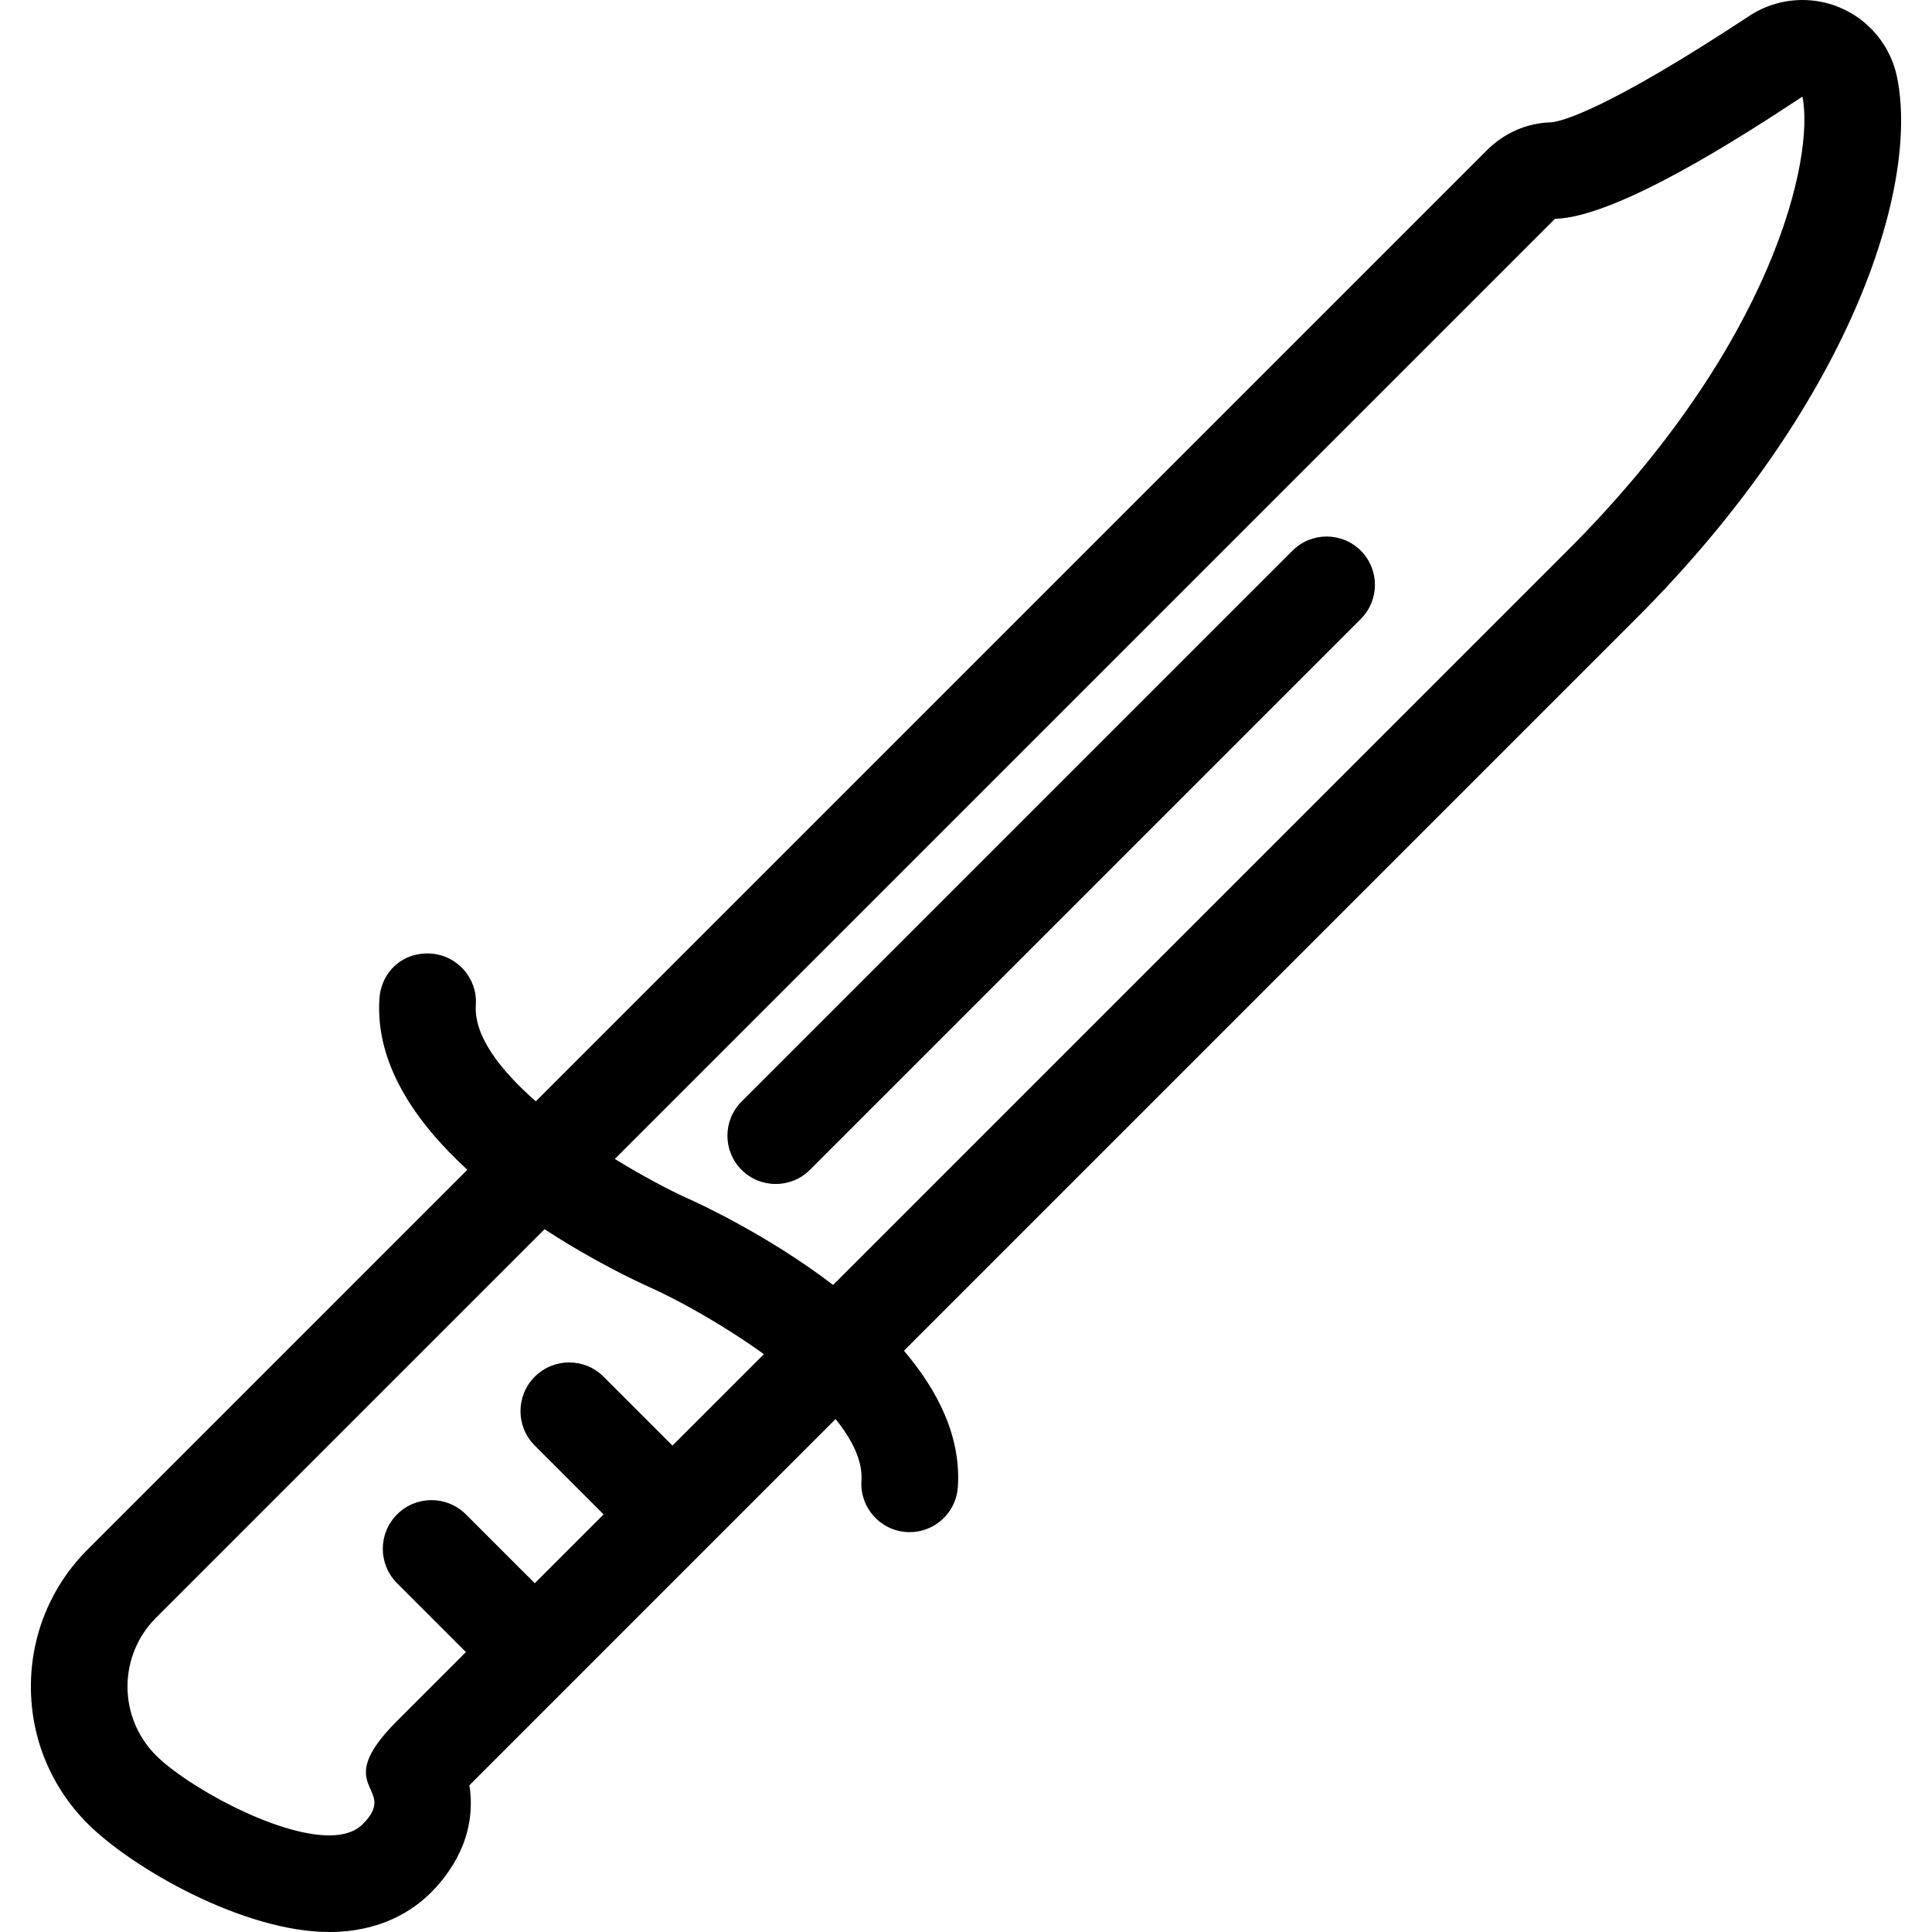
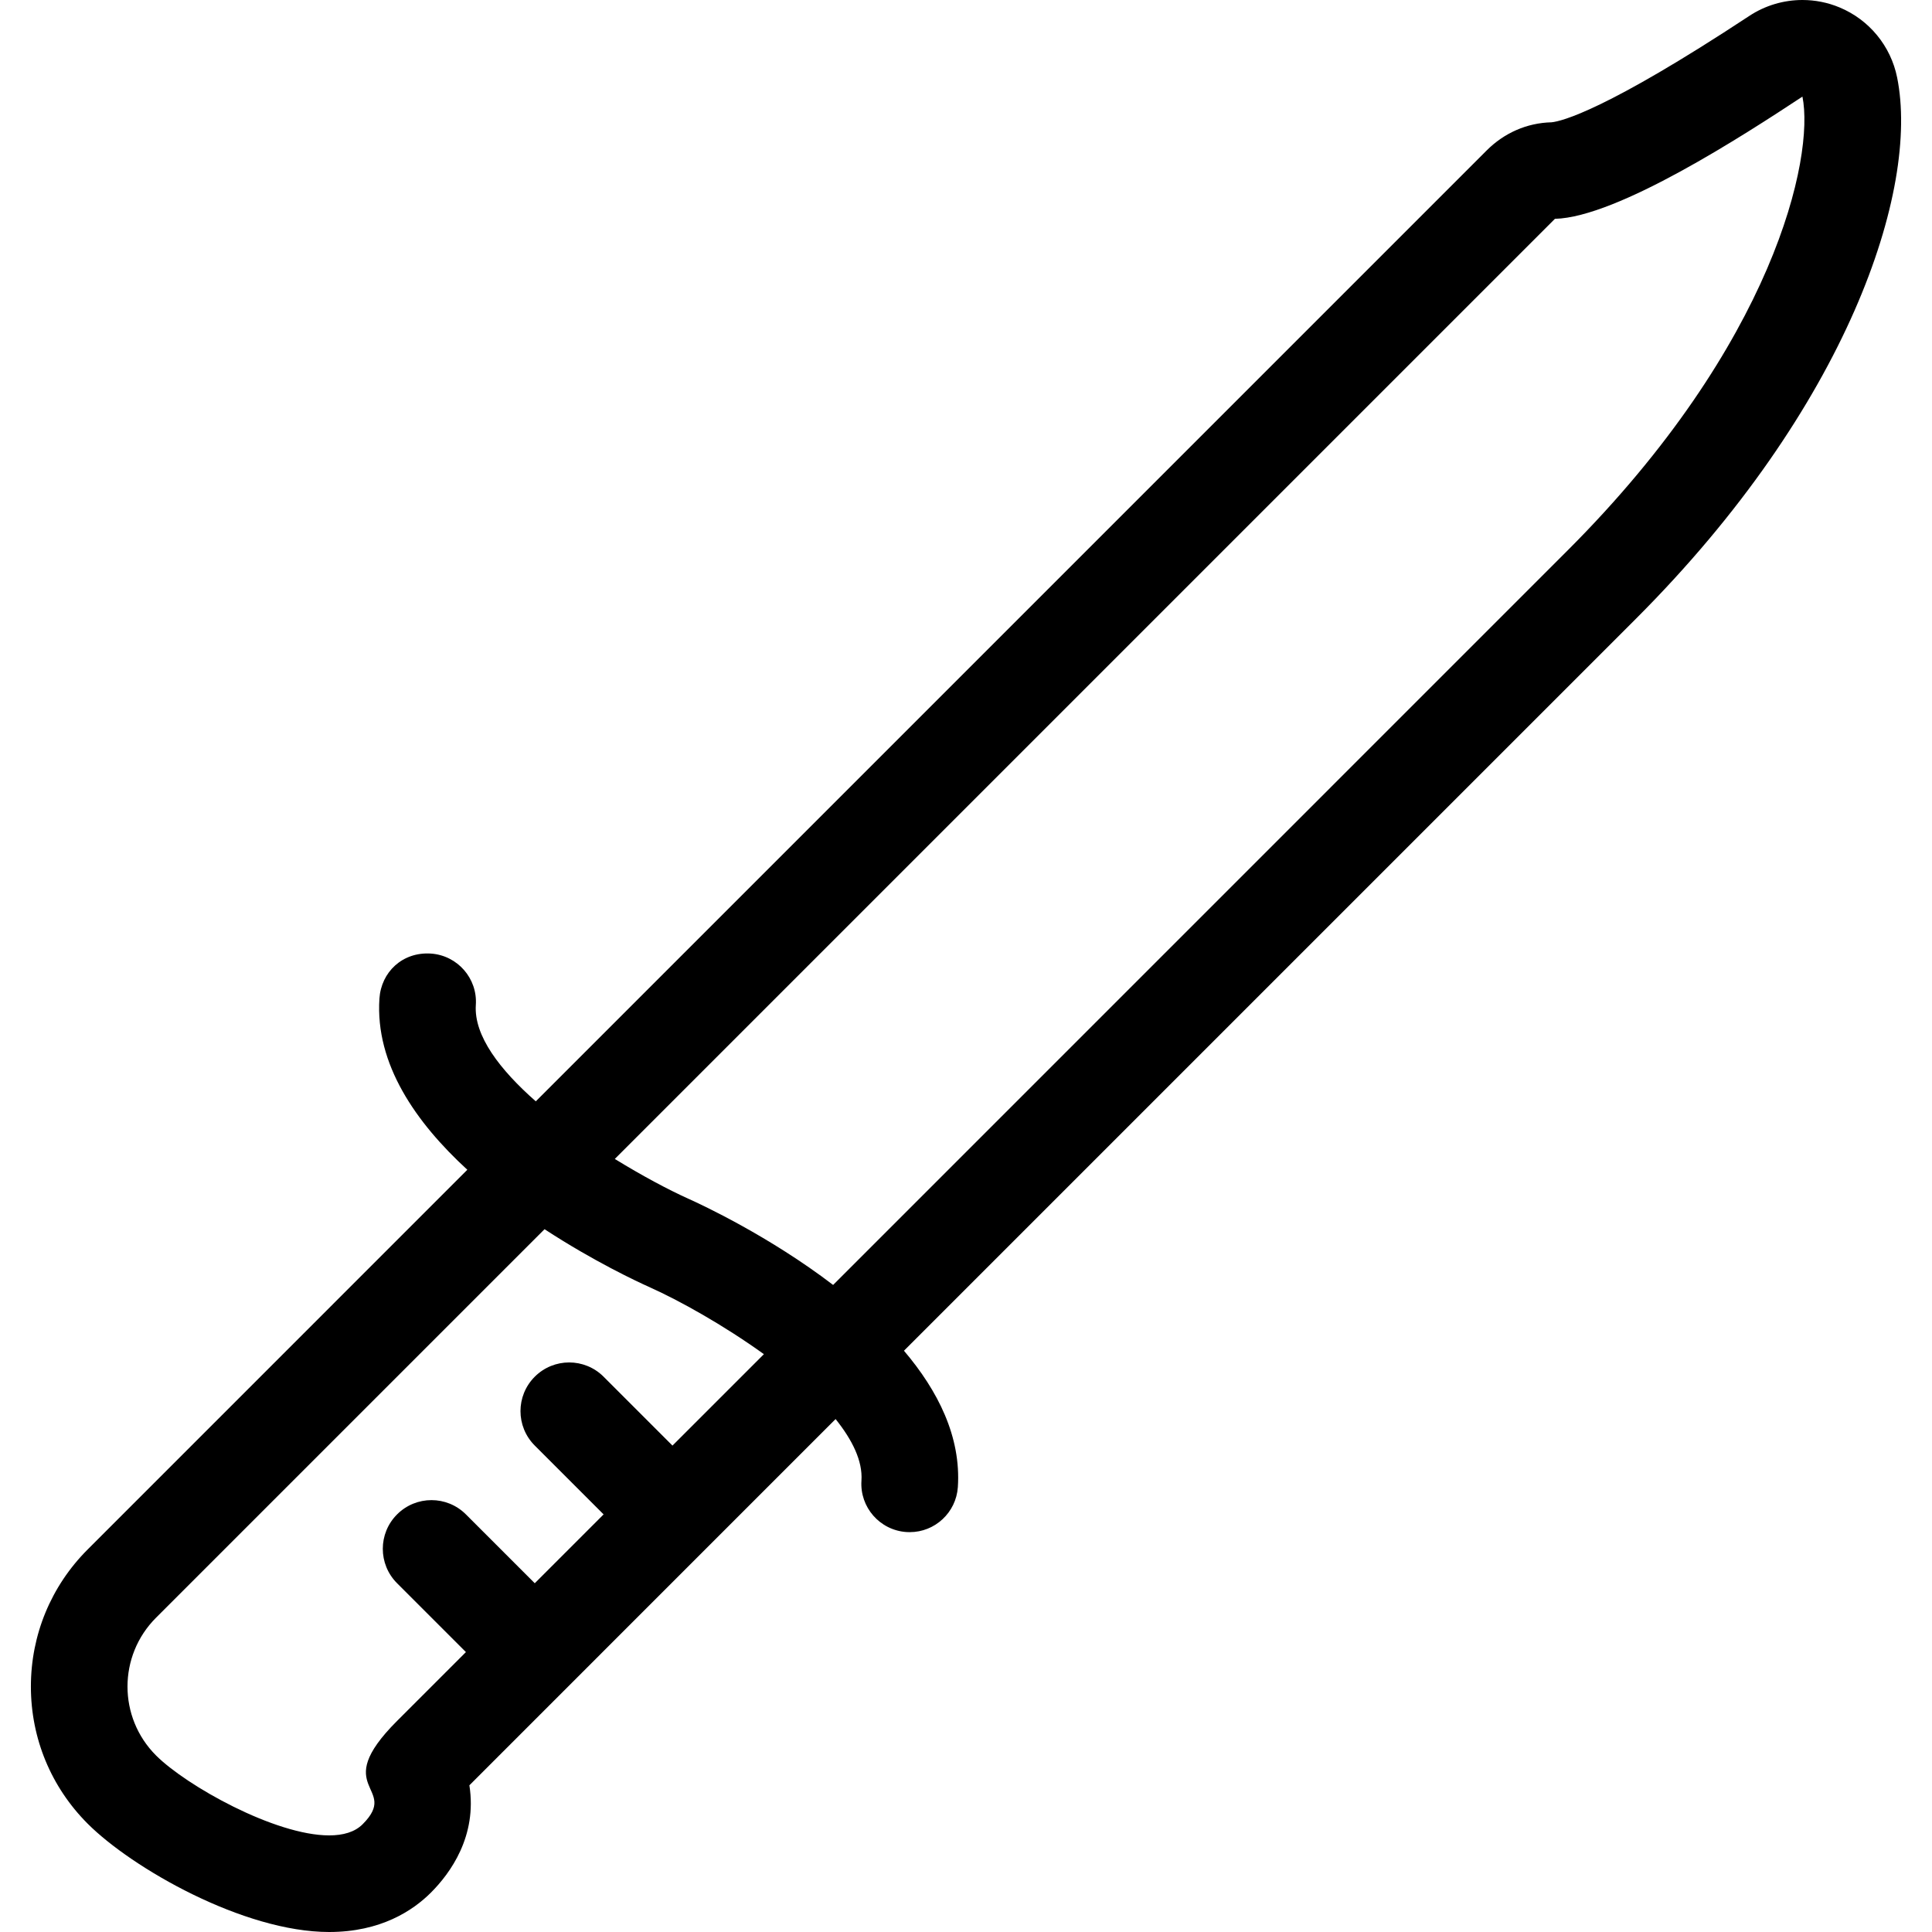
<svg xmlns="http://www.w3.org/2000/svg" fill="#000000" height="800px" width="800px" version="1.1" id="Layer_1" viewBox="0 0 512 512" xml:space="preserve">
  <g>
    <g>
      <path d="M502.761,20.54c-1.681-8.337-7.398-15.3-15.249-18.569C484.346,0.649,481.001,0,477.664,0    c-4.941,0-9.847,1.425-14.089,4.224c-38.025,25.054-49.715,27.913-52.395,28.186c-6.571,0.162-12.57,2.833-17.212,7.475    L141.989,291.866c-9.464-8.337-16.435-17.348-15.889-25.532c0.478-7.049-4.873-13.15-11.921-13.628    c-7.526-0.478-13.15,4.89-13.628,11.921c-1.152,17.408,9.711,32.905,23.296,45.372L23.247,410.607    c-9.711,9.711-15.061,22.622-15.061,36.352c0,13.73,5.35,26.641,15.061,36.352C34.972,495.036,64.506,512,87.23,512    c13.662,0,22.204-5.675,26.965-10.436c5.137-5.137,12.314-14.976,10.197-28.442l97.05-97.058    c4.403,5.513,7.202,11.076,6.852,16.316c-0.478,7.049,4.872,13.15,11.921,13.628c0.299,0.009,0.572,0.026,0.879,0.026    c6.673,0,12.297-5.188,12.749-11.947c0.879-13.32-5.274-25.532-14.285-36.13l193.98-193.98    C489.654,107.861,508.751,50.287,502.761,20.54z M178.213,383.095l-18.253-18.253c-5.043-5.043-13.201-5.043-18.244,0    c-5.043,5.043-5.043,13.201,0,18.244l18.244,18.244c-6.562,6.562-12.612,12.612-18.244,18.244l-18.244-18.244    c-5.043-5.043-13.201-5.043-18.244,0s-5.043,13.201,0,18.244l18.244,18.244c-9.37,9.37-15.881,15.881-18.244,18.244    c-18.244,18.244,0.956,17.297-9.122,27.375c-2.074,2.082-5.171,2.961-8.875,2.961c-14.362,0-37.871-13.175-45.884-21.188    c-10.078-10.078-10.078-26.419,0-36.497L144.31,325.751c13.073,8.542,24.73,13.978,27.665,15.283    c8.115,3.635,19.789,10.155,30.464,17.835C194.067,367.241,185.952,375.356,178.213,383.095z M220.785,340.523    c-16.879-12.885-34.628-21.171-38.332-22.835c-5.376-2.415-12.339-6.144-19.524-10.556L412.069,57.993    c16.58-0.41,50.219-22.255,65.596-32.393c3.234,16.043-7.475,65.519-62.225,120.26C394.336,166.963,300.12,261.18,220.785,340.523    z" />
    </g>
  </g>
  <g>
    <g>
-       <path d="M360.621,145.937c-5-5.001-13.099-5.001-18.099,0L196.525,291.925c-5.001,5-5.001,13.099,0,18.099    c2.5,2.5,5.777,3.746,9.054,3.746c3.277,0,6.554-1.246,9.054-3.746l145.988-145.988    C365.622,159.036,365.622,150.938,360.621,145.937z" />
-     </g>
+       </g>
  </g>
</svg>